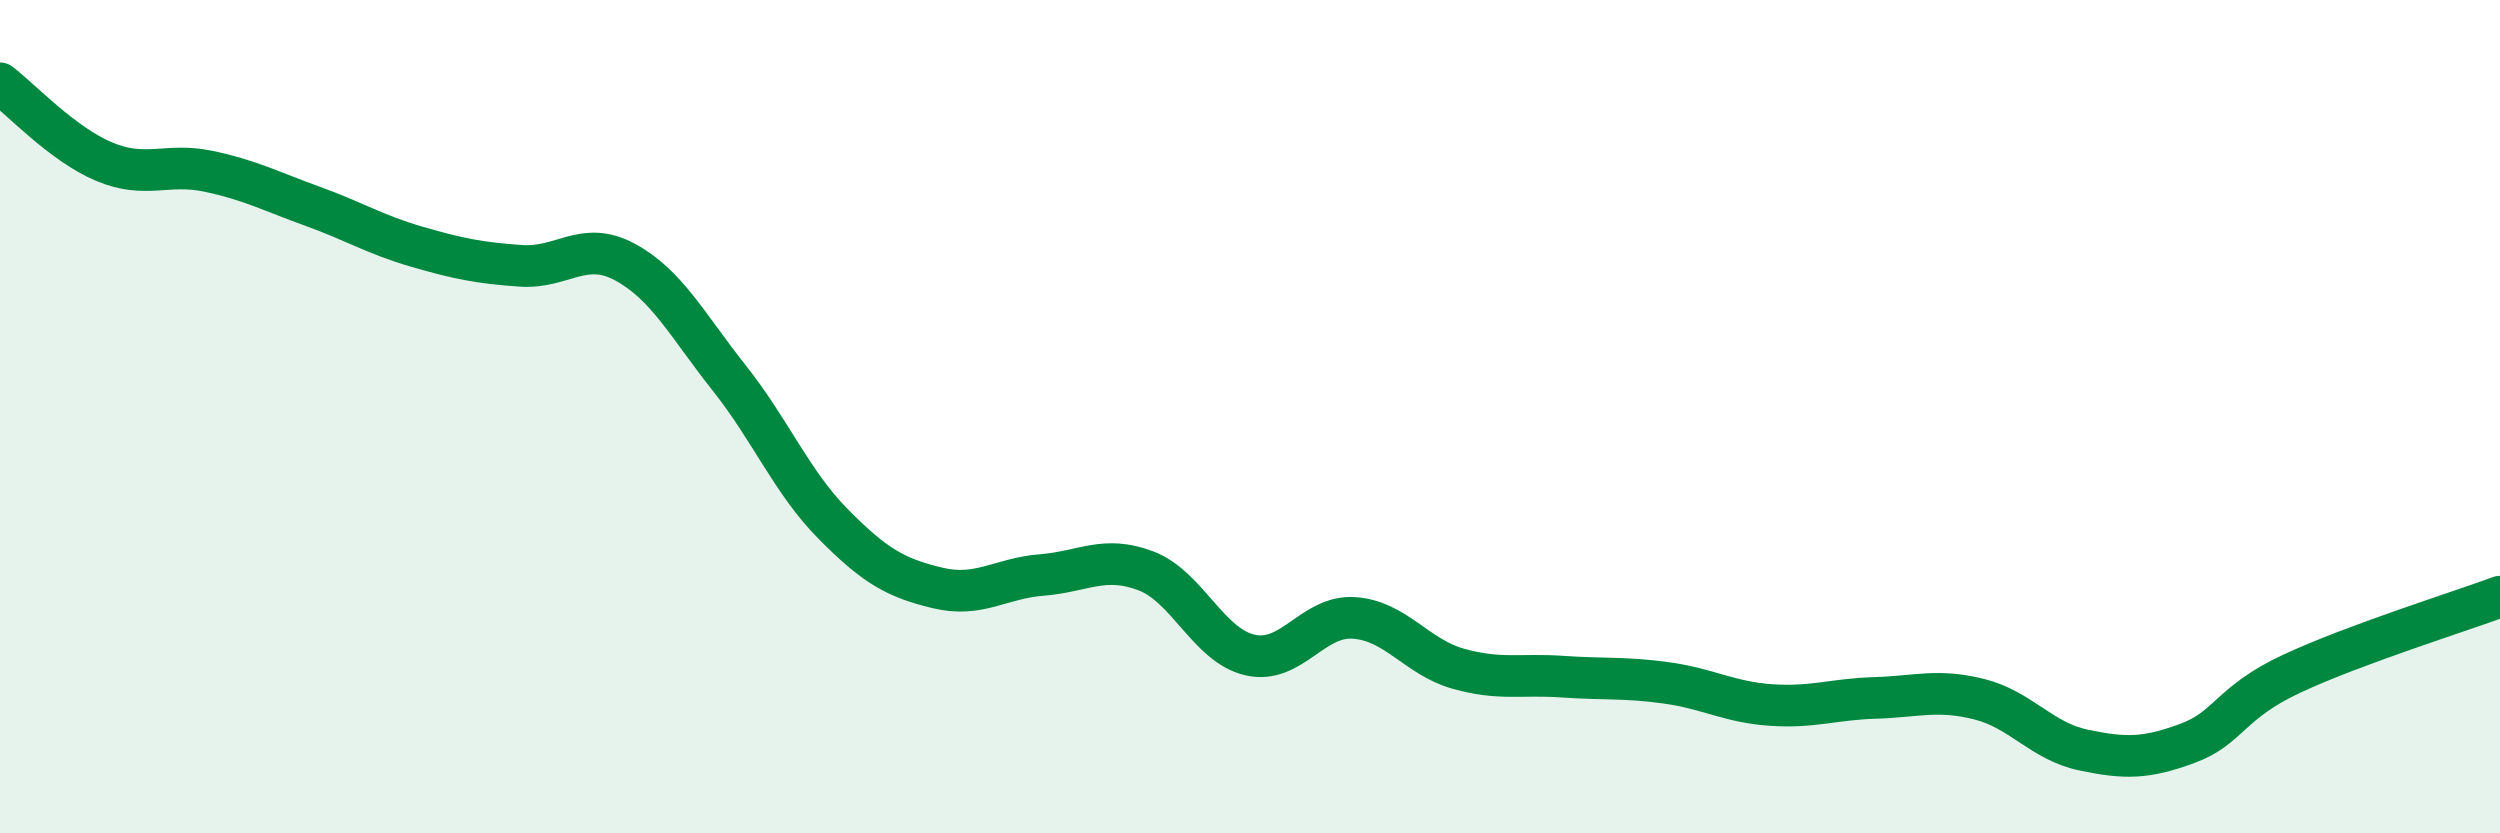
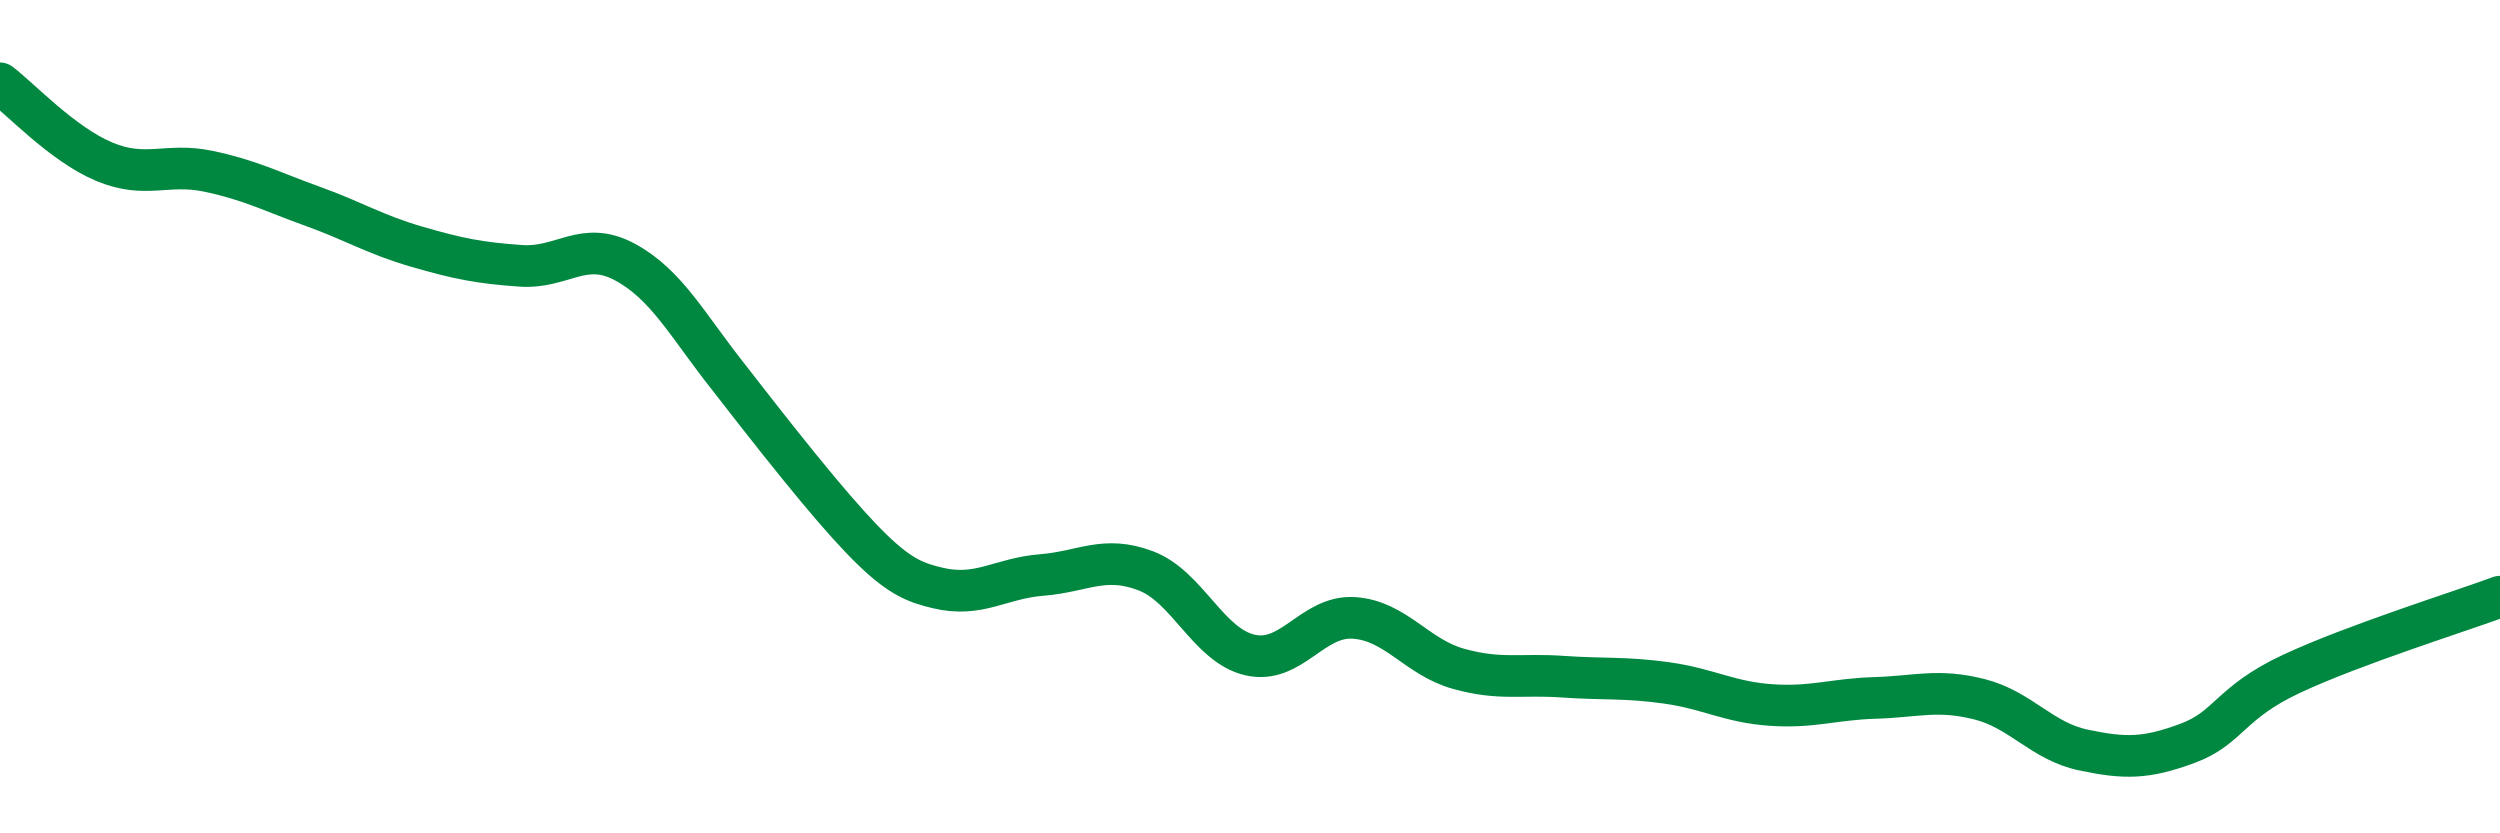
<svg xmlns="http://www.w3.org/2000/svg" width="60" height="20" viewBox="0 0 60 20">
-   <path d="M 0,2 C 0.5,2.38 1.5,3.46 2.5,3.88 C 3.5,4.3 4,3.9 5,4.11 C 6,4.32 6.5,4.59 7.5,4.95 C 8.5,5.31 9,5.63 10,5.92 C 11,6.21 11.5,6.31 12.5,6.38 C 13.5,6.45 14,5.75 15,6.29 C 16,6.83 16.5,7.81 17.5,9.07 C 18.5,10.33 19,11.57 20,12.58 C 21,13.59 21.5,13.87 22.5,14.11 C 23.5,14.35 24,13.88 25,13.8 C 26,13.72 26.5,13.32 27.5,13.7 C 28.5,14.08 29,15.49 30,15.72 C 31,15.95 31.5,14.76 32.5,14.83 C 33.5,14.9 34,15.77 35,16.05 C 36,16.33 36.5,16.17 37.5,16.24 C 38.5,16.31 39,16.25 40,16.39 C 41,16.53 41.5,16.85 42.5,16.92 C 43.5,16.99 44,16.78 45,16.75 C 46,16.72 46.5,16.53 47.5,16.78 C 48.5,17.03 49,17.79 50,18 C 51,18.21 51.5,18.21 52.5,17.84 C 53.5,17.47 53.5,16.87 55,16.17 C 56.5,15.47 59,14.69 60,14.32L60 20L0 20Z" fill="#008740" opacity="0.1" stroke-linecap="round" stroke-linejoin="round" />
-   <path d="M 0,2 C 0.5,2.38 1.5,3.46 2.5,3.88 C 3.5,4.3 4,3.9 5,4.11 C 6,4.32 6.5,4.59 7.5,4.95 C 8.5,5.31 9,5.63 10,5.92 C 11,6.21 11.5,6.31 12.5,6.38 C 13.5,6.45 14,5.75 15,6.29 C 16,6.83 16.5,7.81 17.5,9.07 C 18.5,10.33 19,11.57 20,12.58 C 21,13.59 21.5,13.87 22.5,14.11 C 23.5,14.35 24,13.88 25,13.8 C 26,13.72 26.5,13.32 27.5,13.7 C 28.5,14.08 29,15.49 30,15.72 C 31,15.95 31.5,14.76 32.5,14.83 C 33.5,14.9 34,15.77 35,16.05 C 36,16.33 36.5,16.17 37.5,16.24 C 38.5,16.31 39,16.25 40,16.39 C 41,16.53 41.5,16.85 42.5,16.92 C 43.5,16.99 44,16.78 45,16.75 C 46,16.72 46.5,16.53 47.5,16.78 C 48.5,17.03 49,17.79 50,18 C 51,18.21 51.5,18.21 52.5,17.84 C 53.5,17.47 53.5,16.87 55,16.17 C 56.5,15.47 59,14.69 60,14.32" stroke="#008740" stroke-width="1" fill="none" stroke-linecap="round" stroke-linejoin="round" />
+   <path d="M 0,2 C 0.5,2.38 1.5,3.46 2.5,3.88 C 3.5,4.3 4,3.9 5,4.11 C 6,4.32 6.5,4.59 7.5,4.95 C 8.5,5.31 9,5.63 10,5.92 C 11,6.21 11.5,6.31 12.5,6.38 C 13.5,6.45 14,5.75 15,6.29 C 16,6.83 16.5,7.81 17.5,9.07 C 21,13.59 21.5,13.87 22.5,14.11 C 23.5,14.35 24,13.88 25,13.8 C 26,13.72 26.5,13.32 27.5,13.7 C 28.5,14.08 29,15.49 30,15.72 C 31,15.95 31.5,14.76 32.5,14.83 C 33.5,14.9 34,15.77 35,16.05 C 36,16.33 36.5,16.17 37.5,16.24 C 38.5,16.31 39,16.25 40,16.39 C 41,16.53 41.5,16.85 42.5,16.92 C 43.5,16.99 44,16.78 45,16.75 C 46,16.72 46.5,16.53 47.5,16.78 C 48.5,17.03 49,17.79 50,18 C 51,18.21 51.5,18.21 52.5,17.84 C 53.5,17.47 53.5,16.87 55,16.17 C 56.5,15.47 59,14.69 60,14.32" stroke="#008740" stroke-width="1" fill="none" stroke-linecap="round" stroke-linejoin="round" />
</svg>